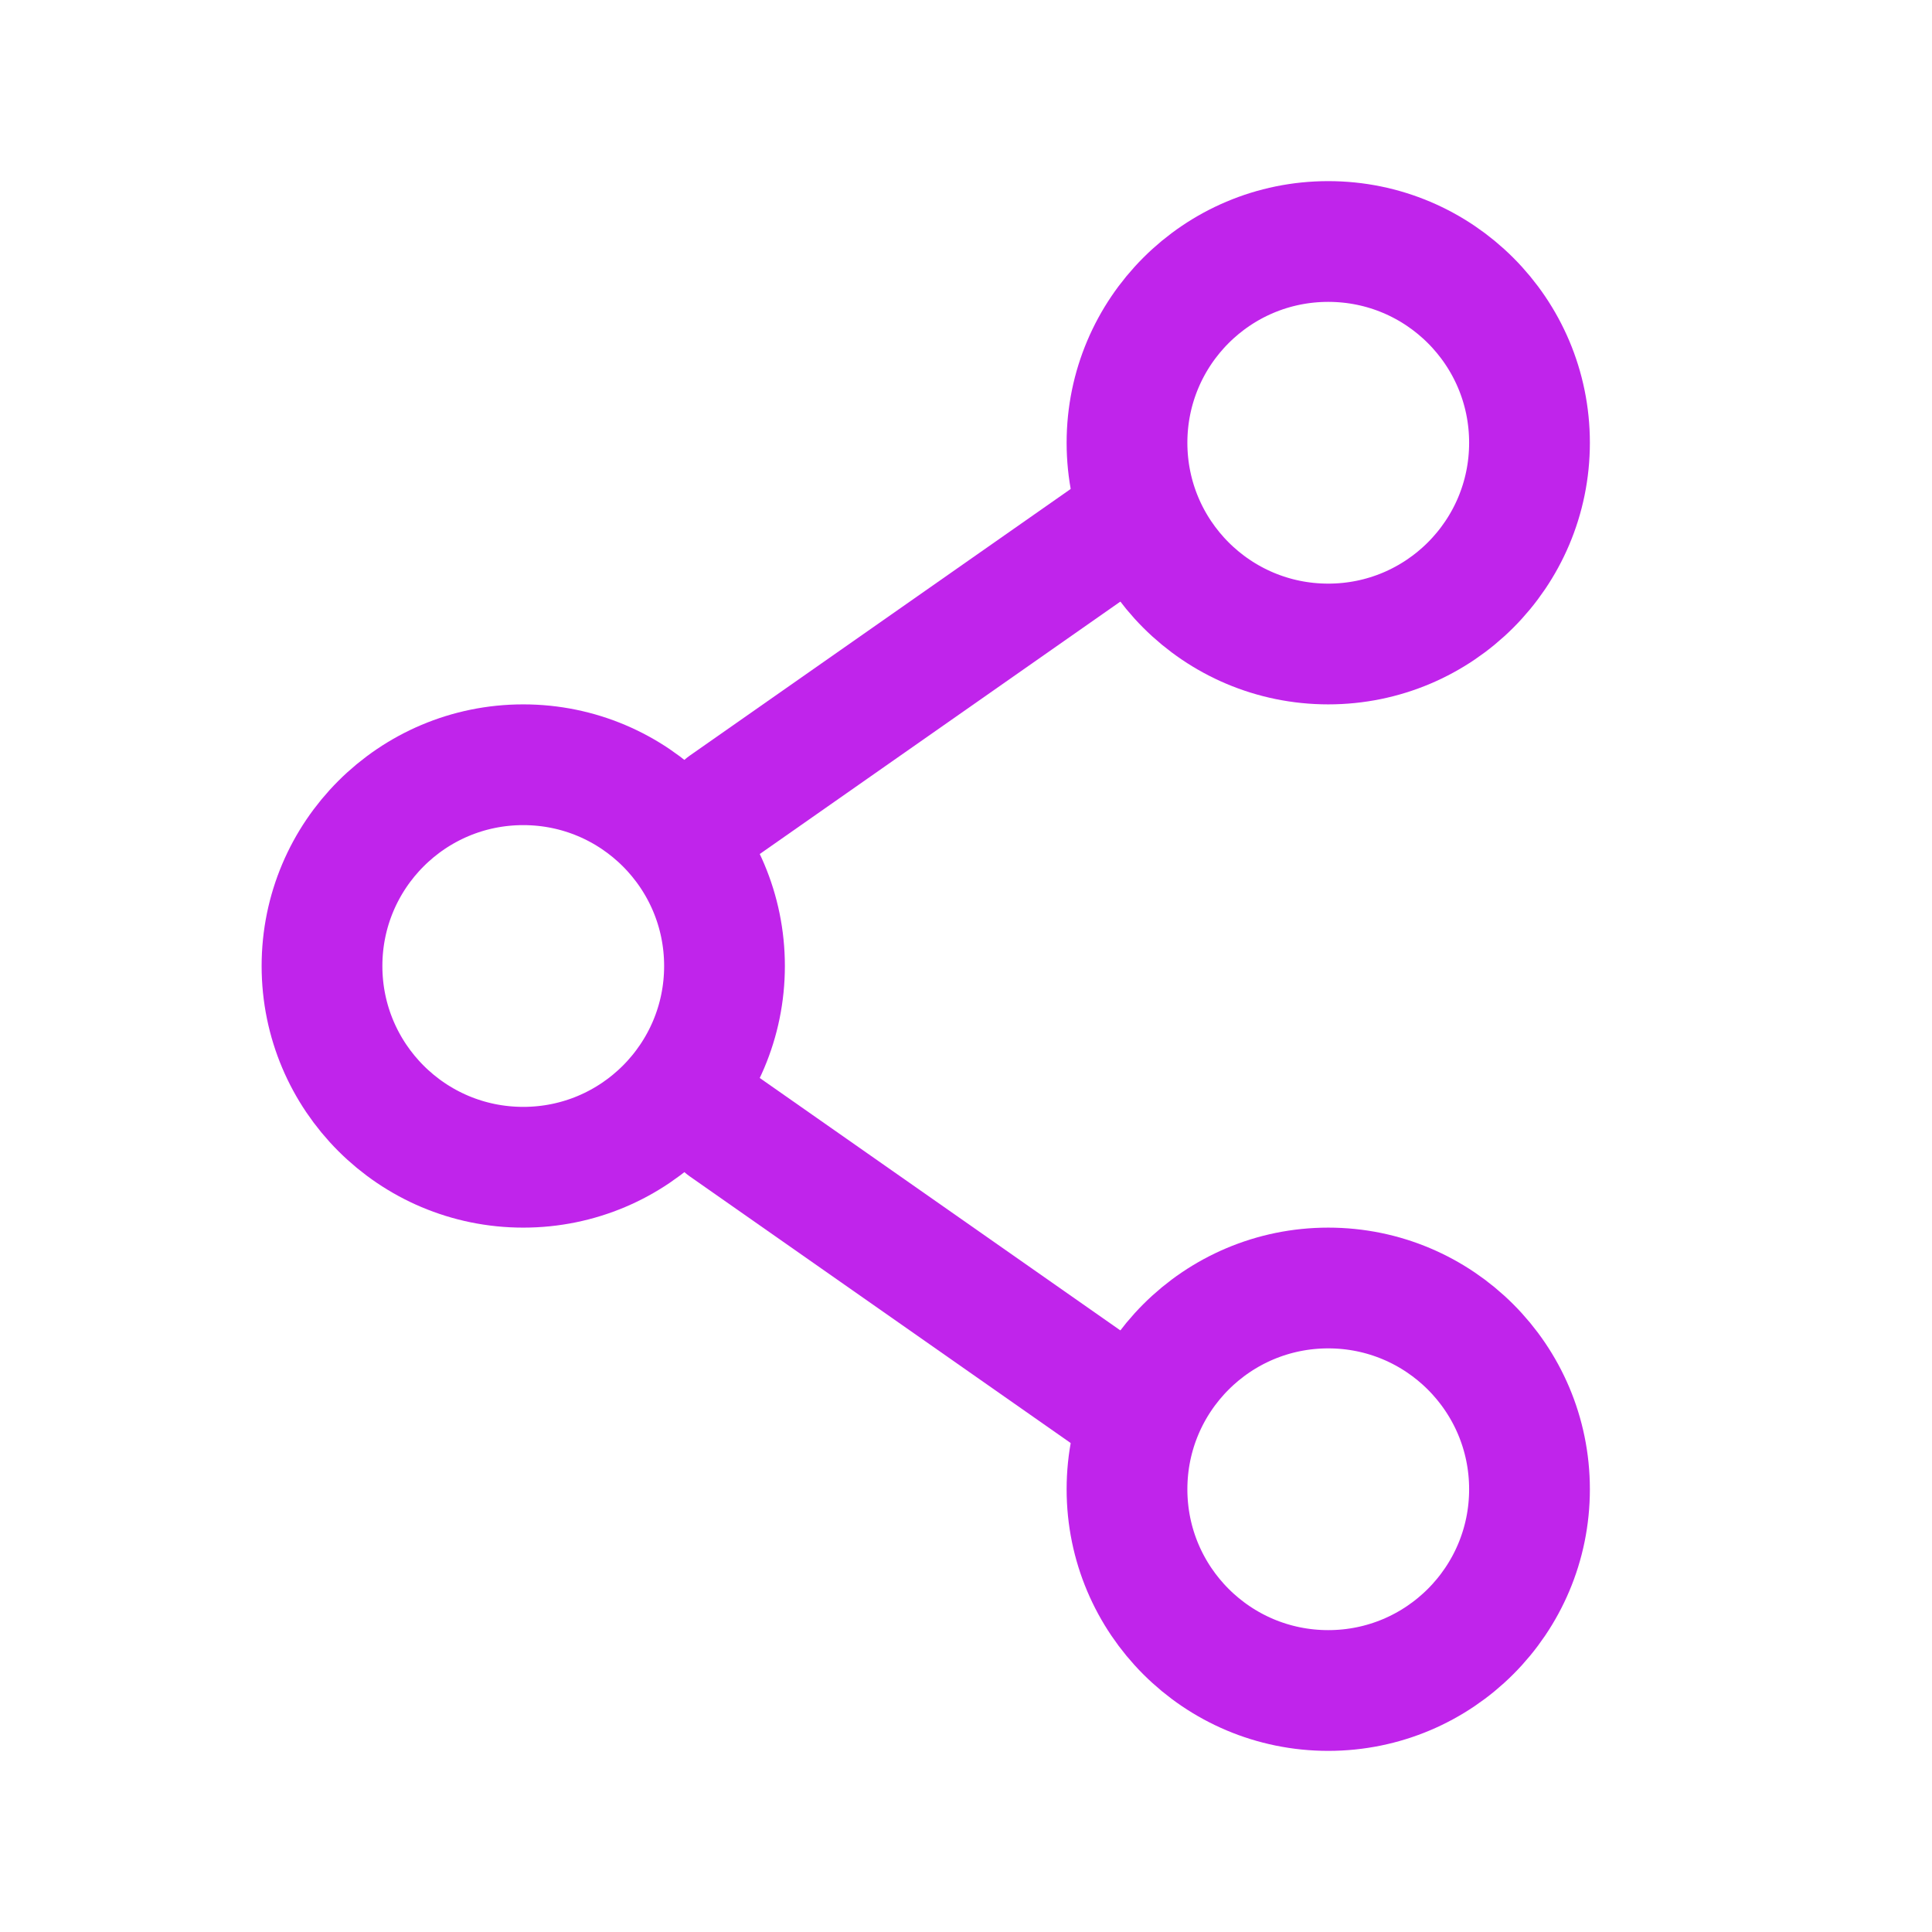
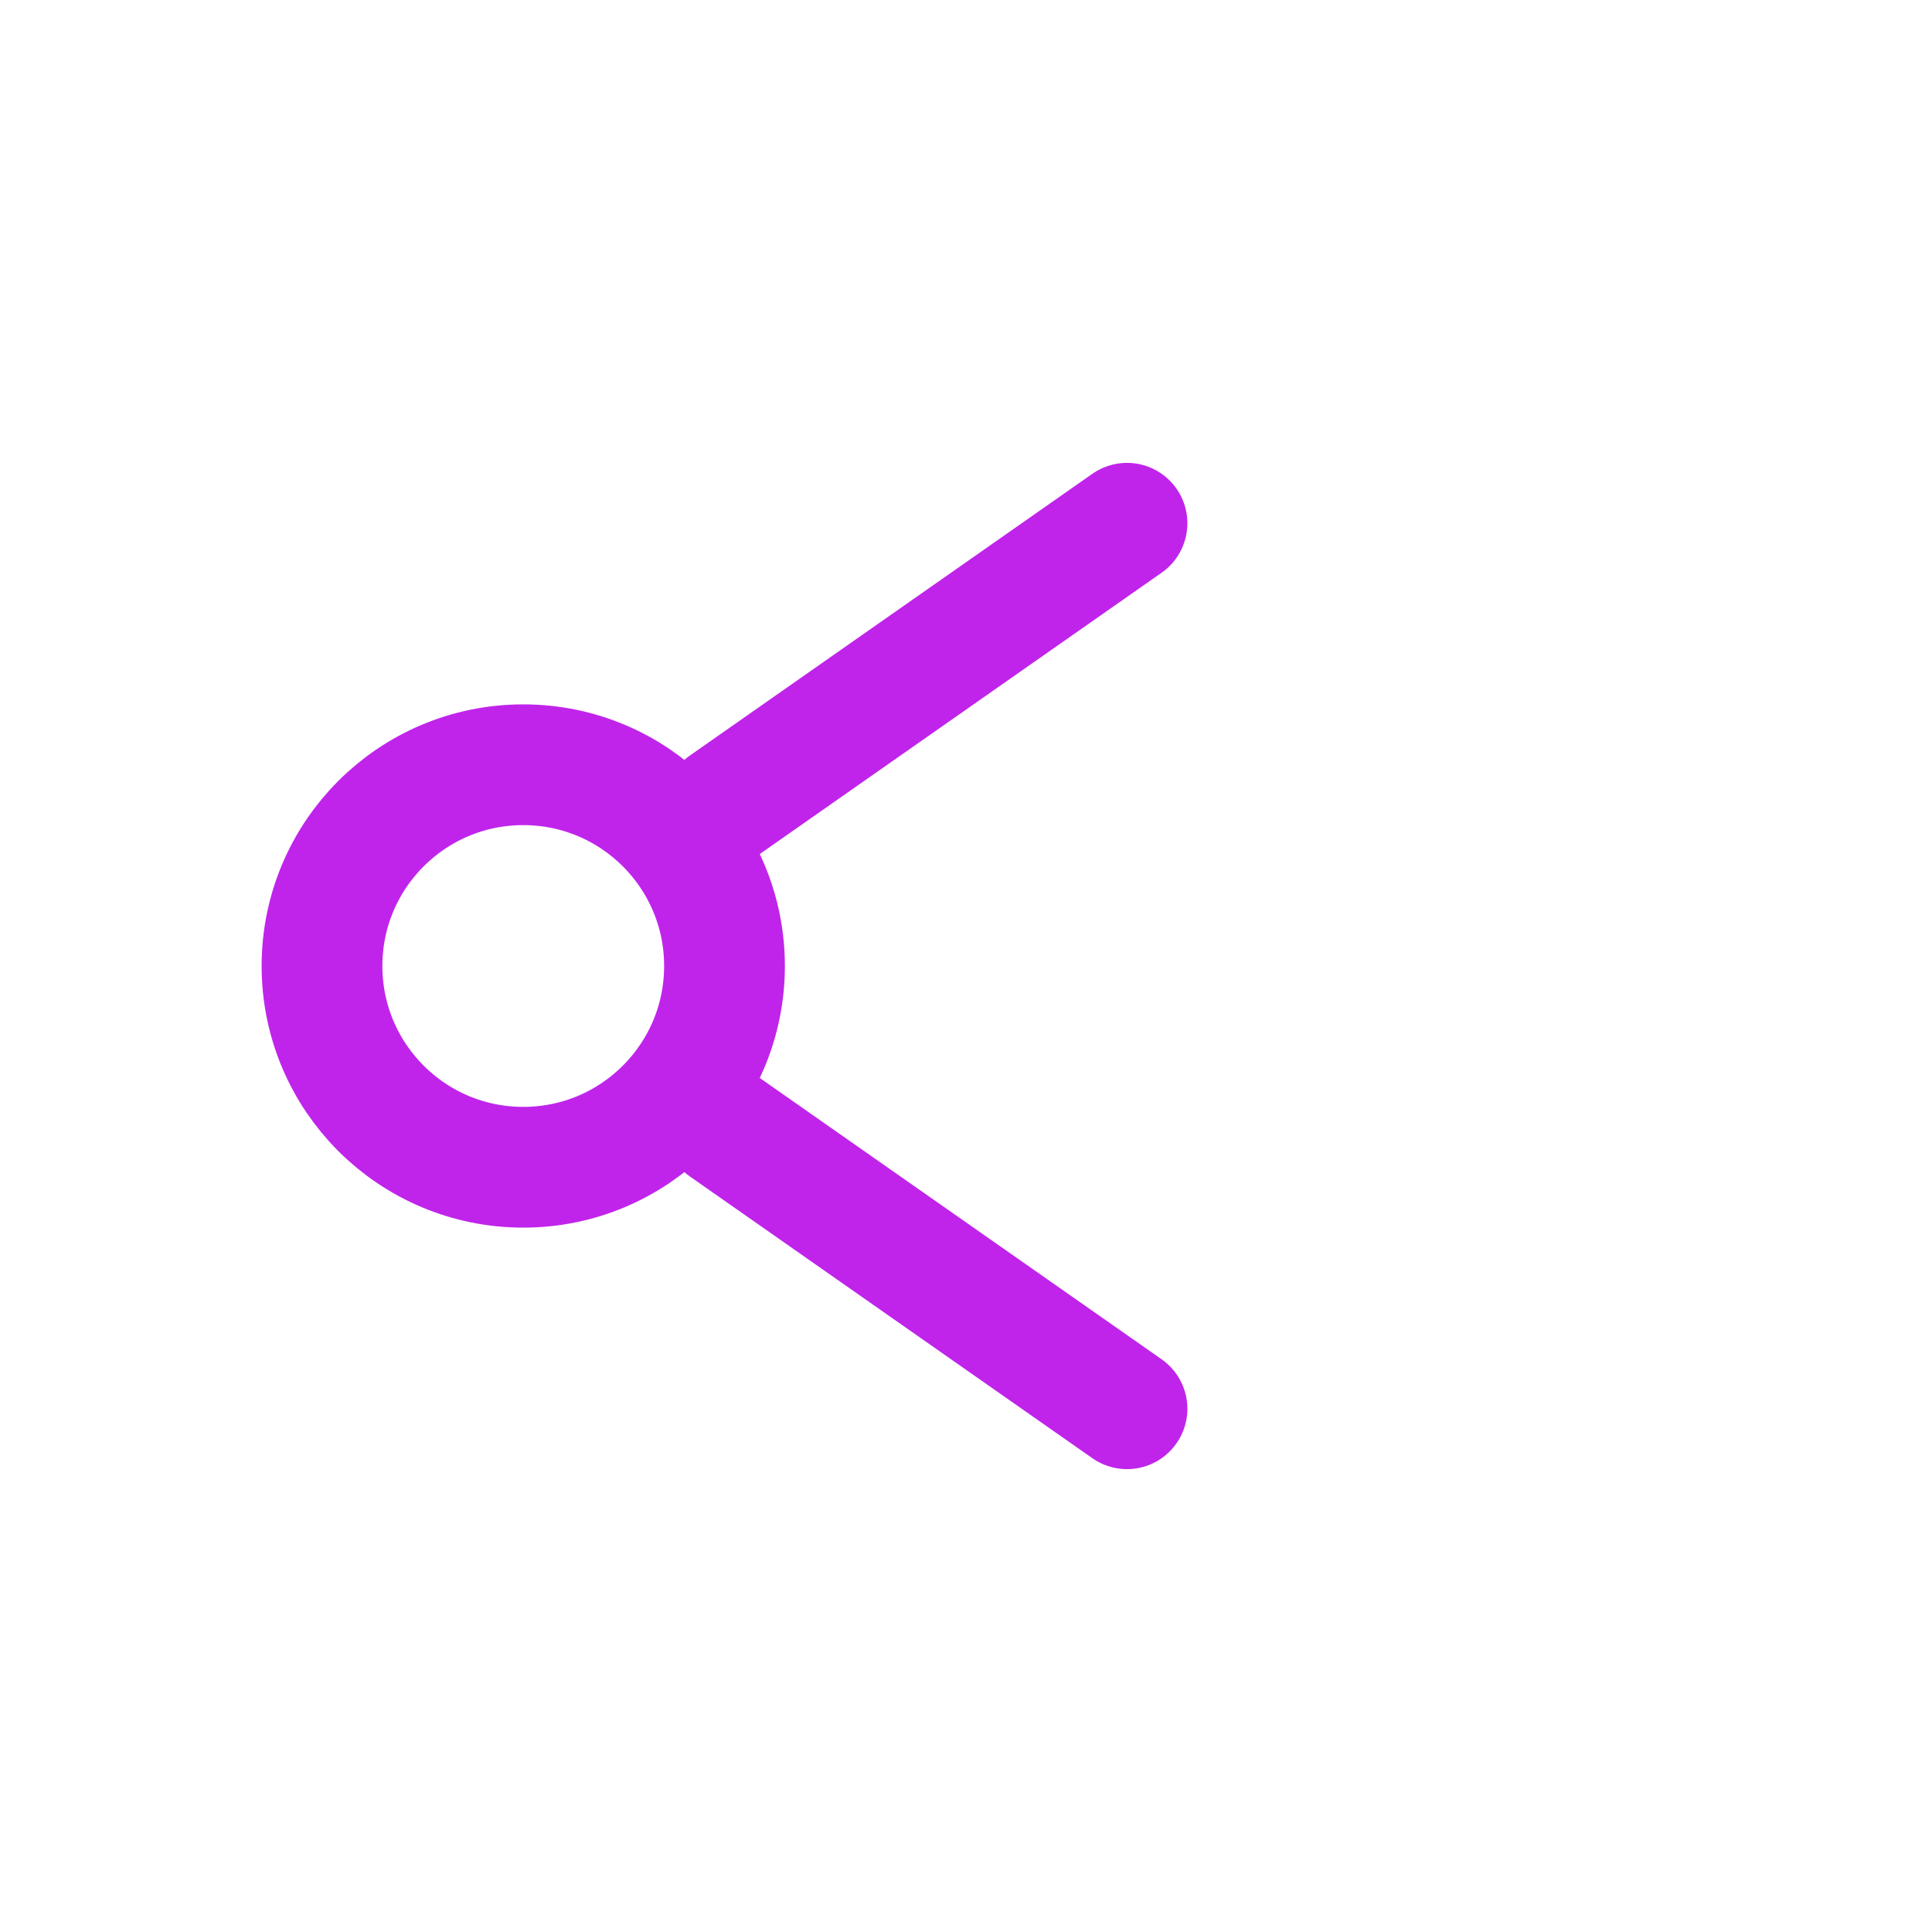
<svg xmlns="http://www.w3.org/2000/svg" width="64px" height="64px" viewBox="0 0 24 24" fill="none" stroke="#c024eb">
  <g id="SVGRepo_bgCarrier" stroke-width="0" />
  <g id="SVGRepo_tracerCarrier" stroke-linecap="round" stroke-linejoin="round" />
  <g id="SVGRepo_iconCarrier">
    <path d="M9 12C9 13.381 7.881 14.5 6.5 14.5C5.119 14.5 4 13.381 4 12C4 10.619 5.119 9.5 6.5 9.5C7.881 9.5 9 10.619 9 12Z" stroke="#c024eb" stroke-width="1.5" />
    <path d="M14 6.5L9 10" stroke="#c024eb" stroke-width="1.5" stroke-linecap="round" />
    <path d="M14 17.5L9 14" stroke="#c024eb" stroke-width="1.5" stroke-linecap="round" />
-     <path d="M19 18.5C19 19.881 17.881 21 16.5 21C15.119 21 14 19.881 14 18.5C14 17.119 15.119 16 16.5 16C17.881 16 19 17.119 19 18.5Z" stroke="#c024eb" stroke-width="1.5" />
-     <path d="M19 5.5C19 6.881 17.881 8 16.5 8C15.119 8 14 6.881 14 5.5C14 4.119 15.119 3 16.5 3C17.881 3 19 4.119 19 5.5Z" stroke="#c024eb" stroke-width="1.5" />
  </g>
</svg>